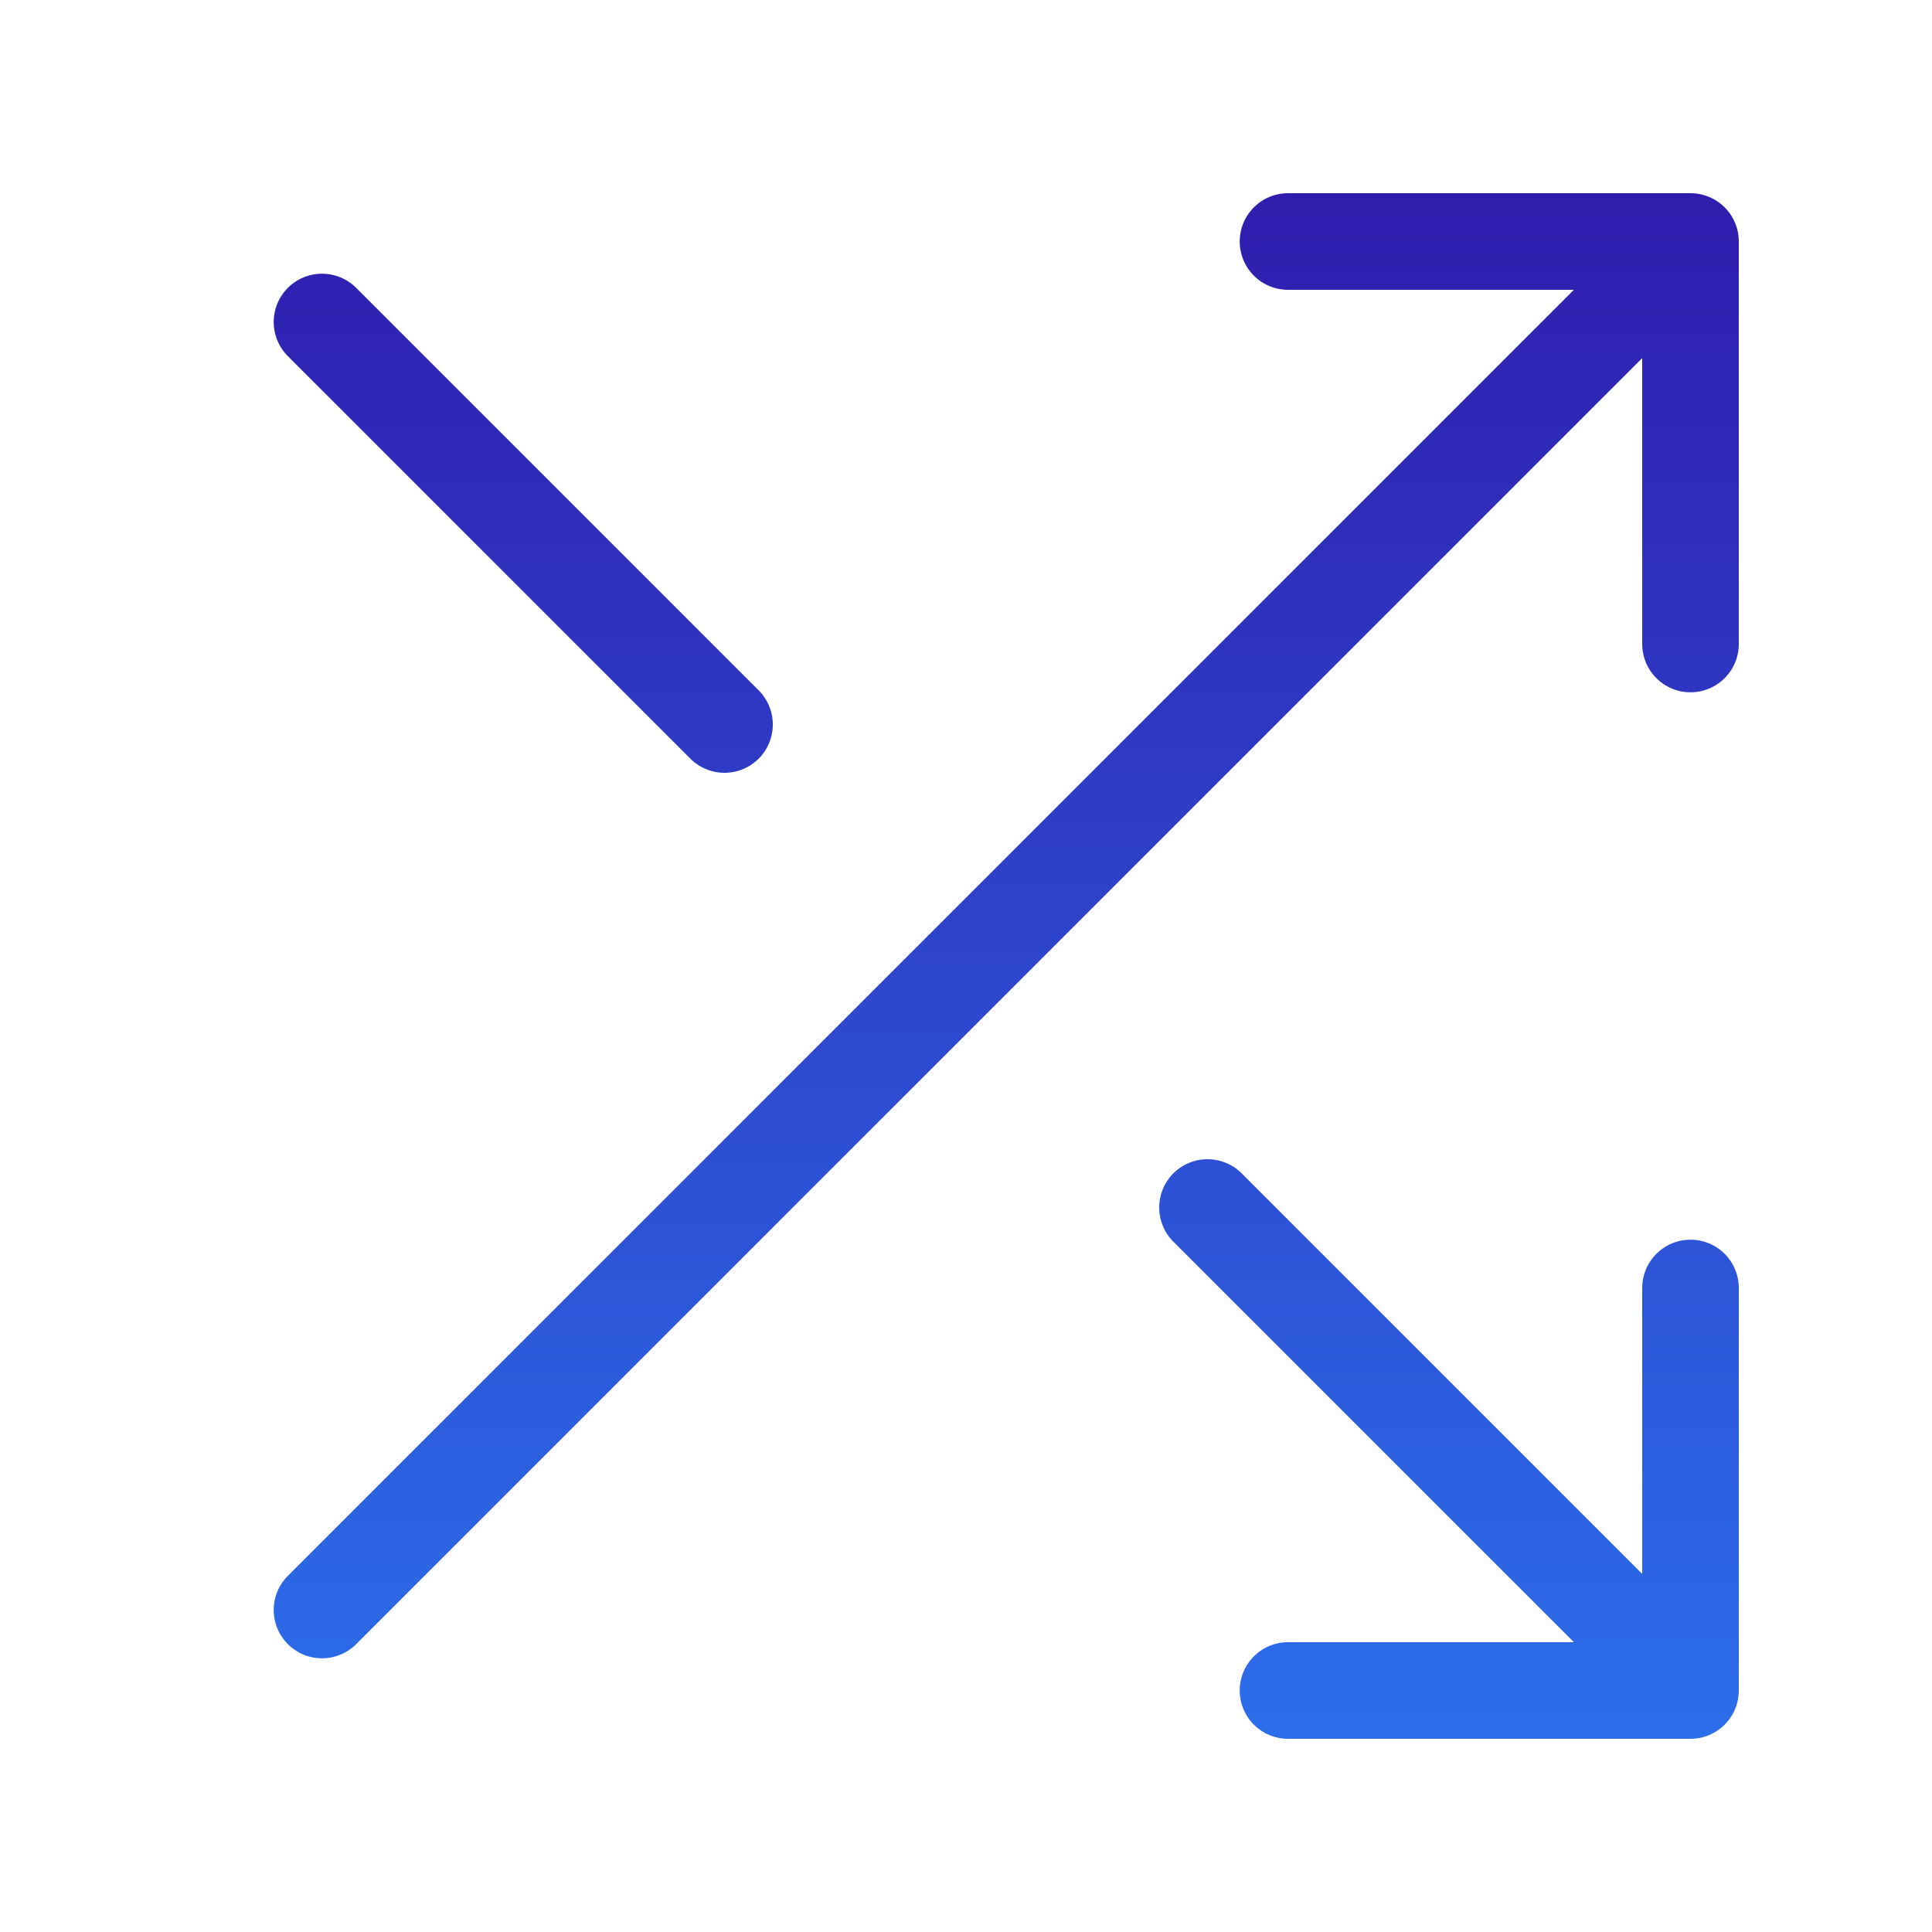
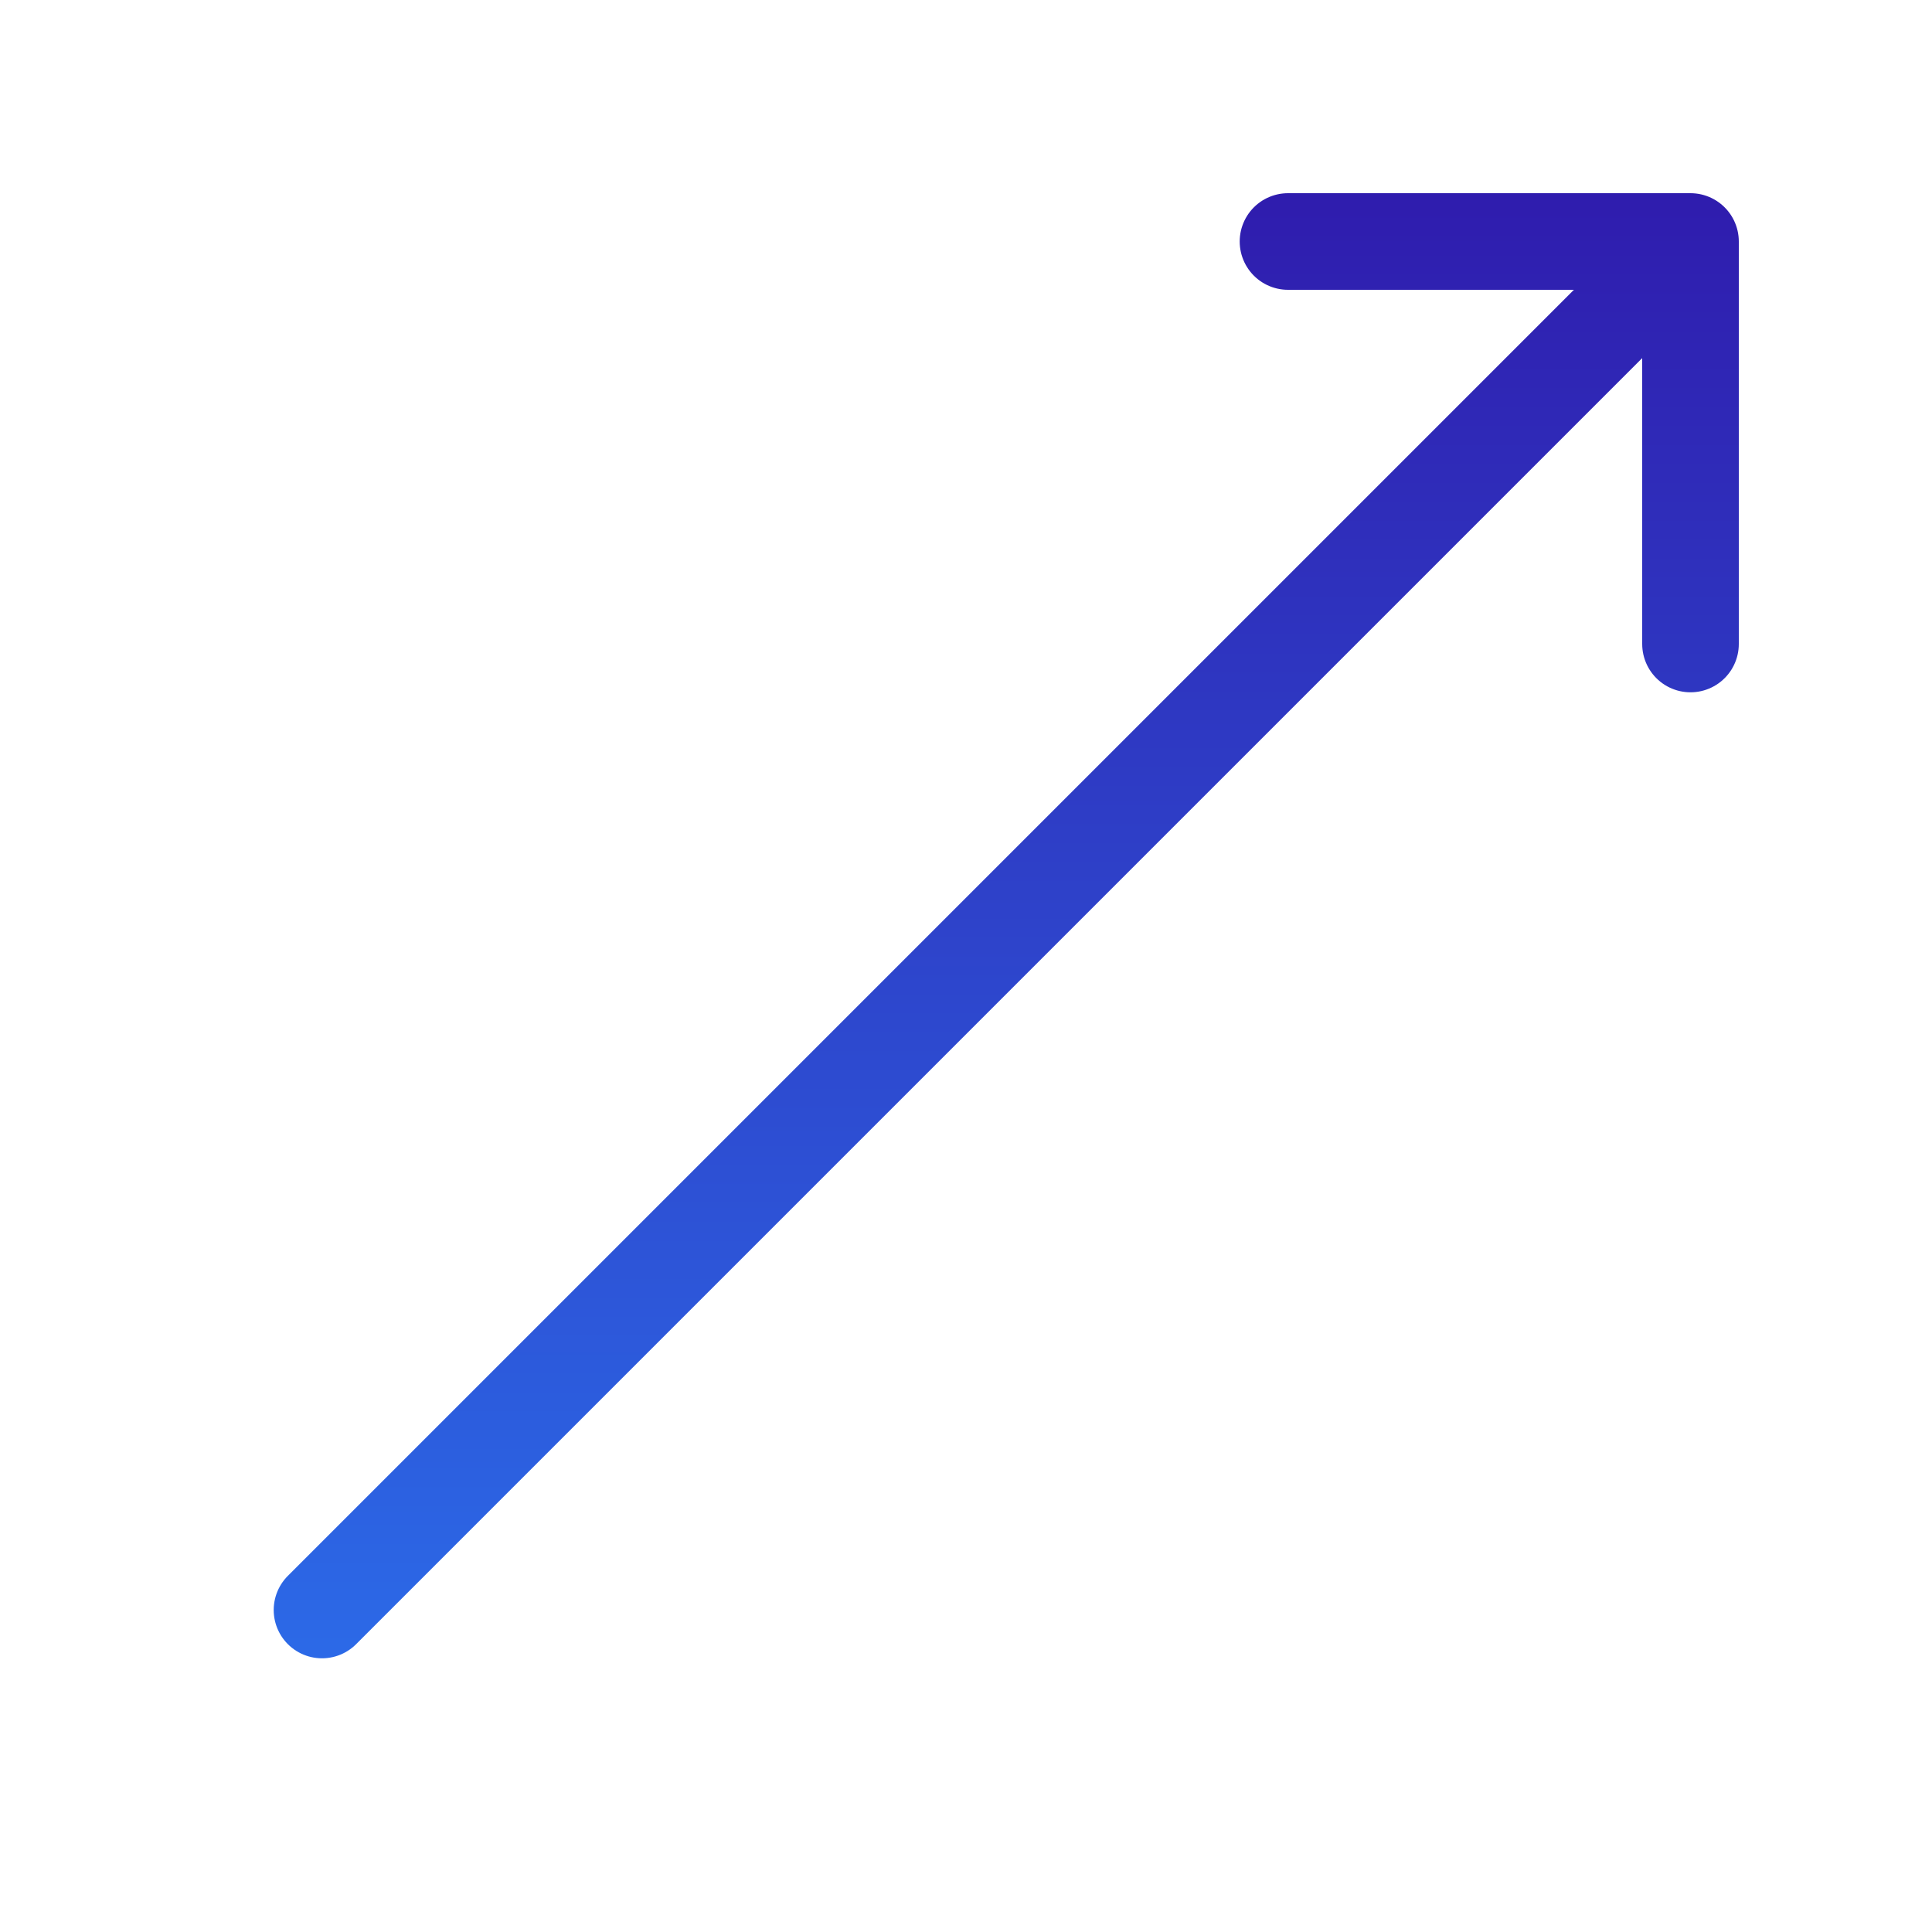
<svg xmlns="http://www.w3.org/2000/svg" viewBox="0 0 24 24" fill="none" stroke="currentColor" stroke-width="1.2" stroke-linecap="round" stroke-linejoin="round" class="feather feather-shuffle">
  <linearGradient id="gradient-s" x1="0%" y1="0%" x2="0%" y2="100%" gradientUnits="userSpaceOnUse">
    <stop offset="0" stop-color="#3012a6" />
    <stop offset="1" stop-color="#2b78f2" />
  </linearGradient>
  <path d="M16 3 21 3 21 8 M4,20 21,3" stroke="url(#gradient-s)" />
-   <path d="M21 16 21 21 16 21 M15,15 21,21 M4,4 9,9" stroke="url(#gradient-s)" />
</svg>